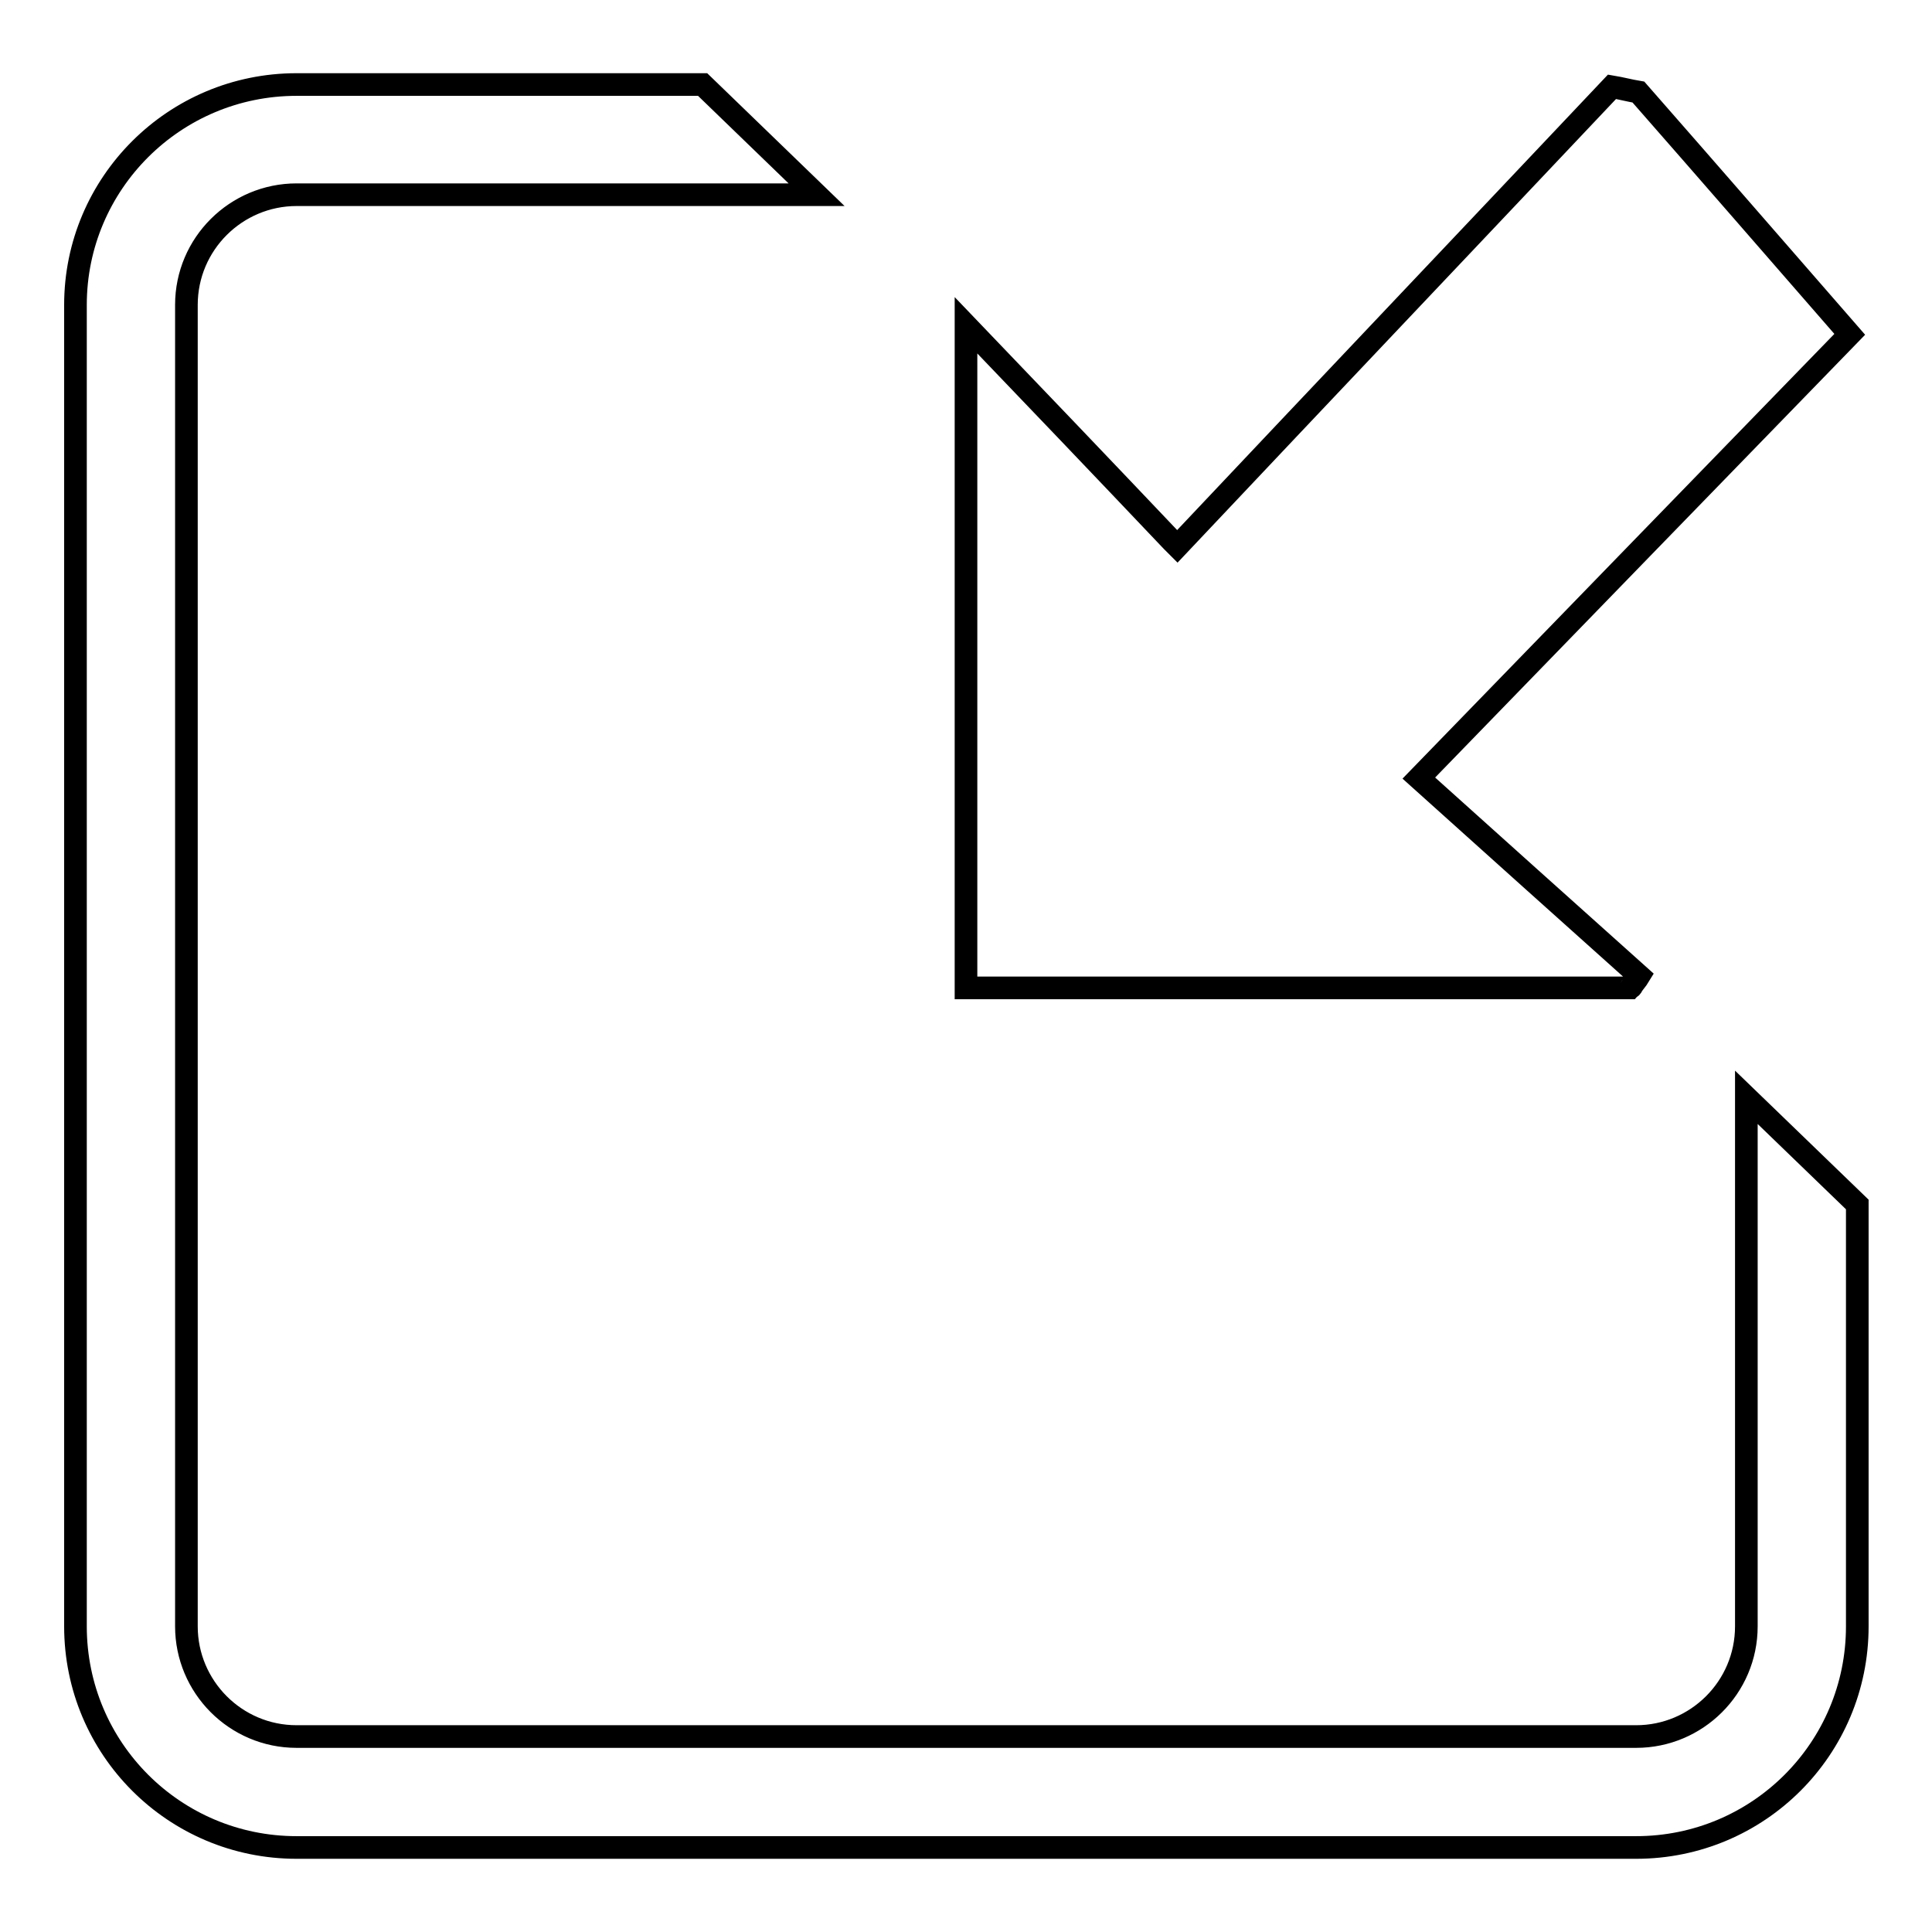
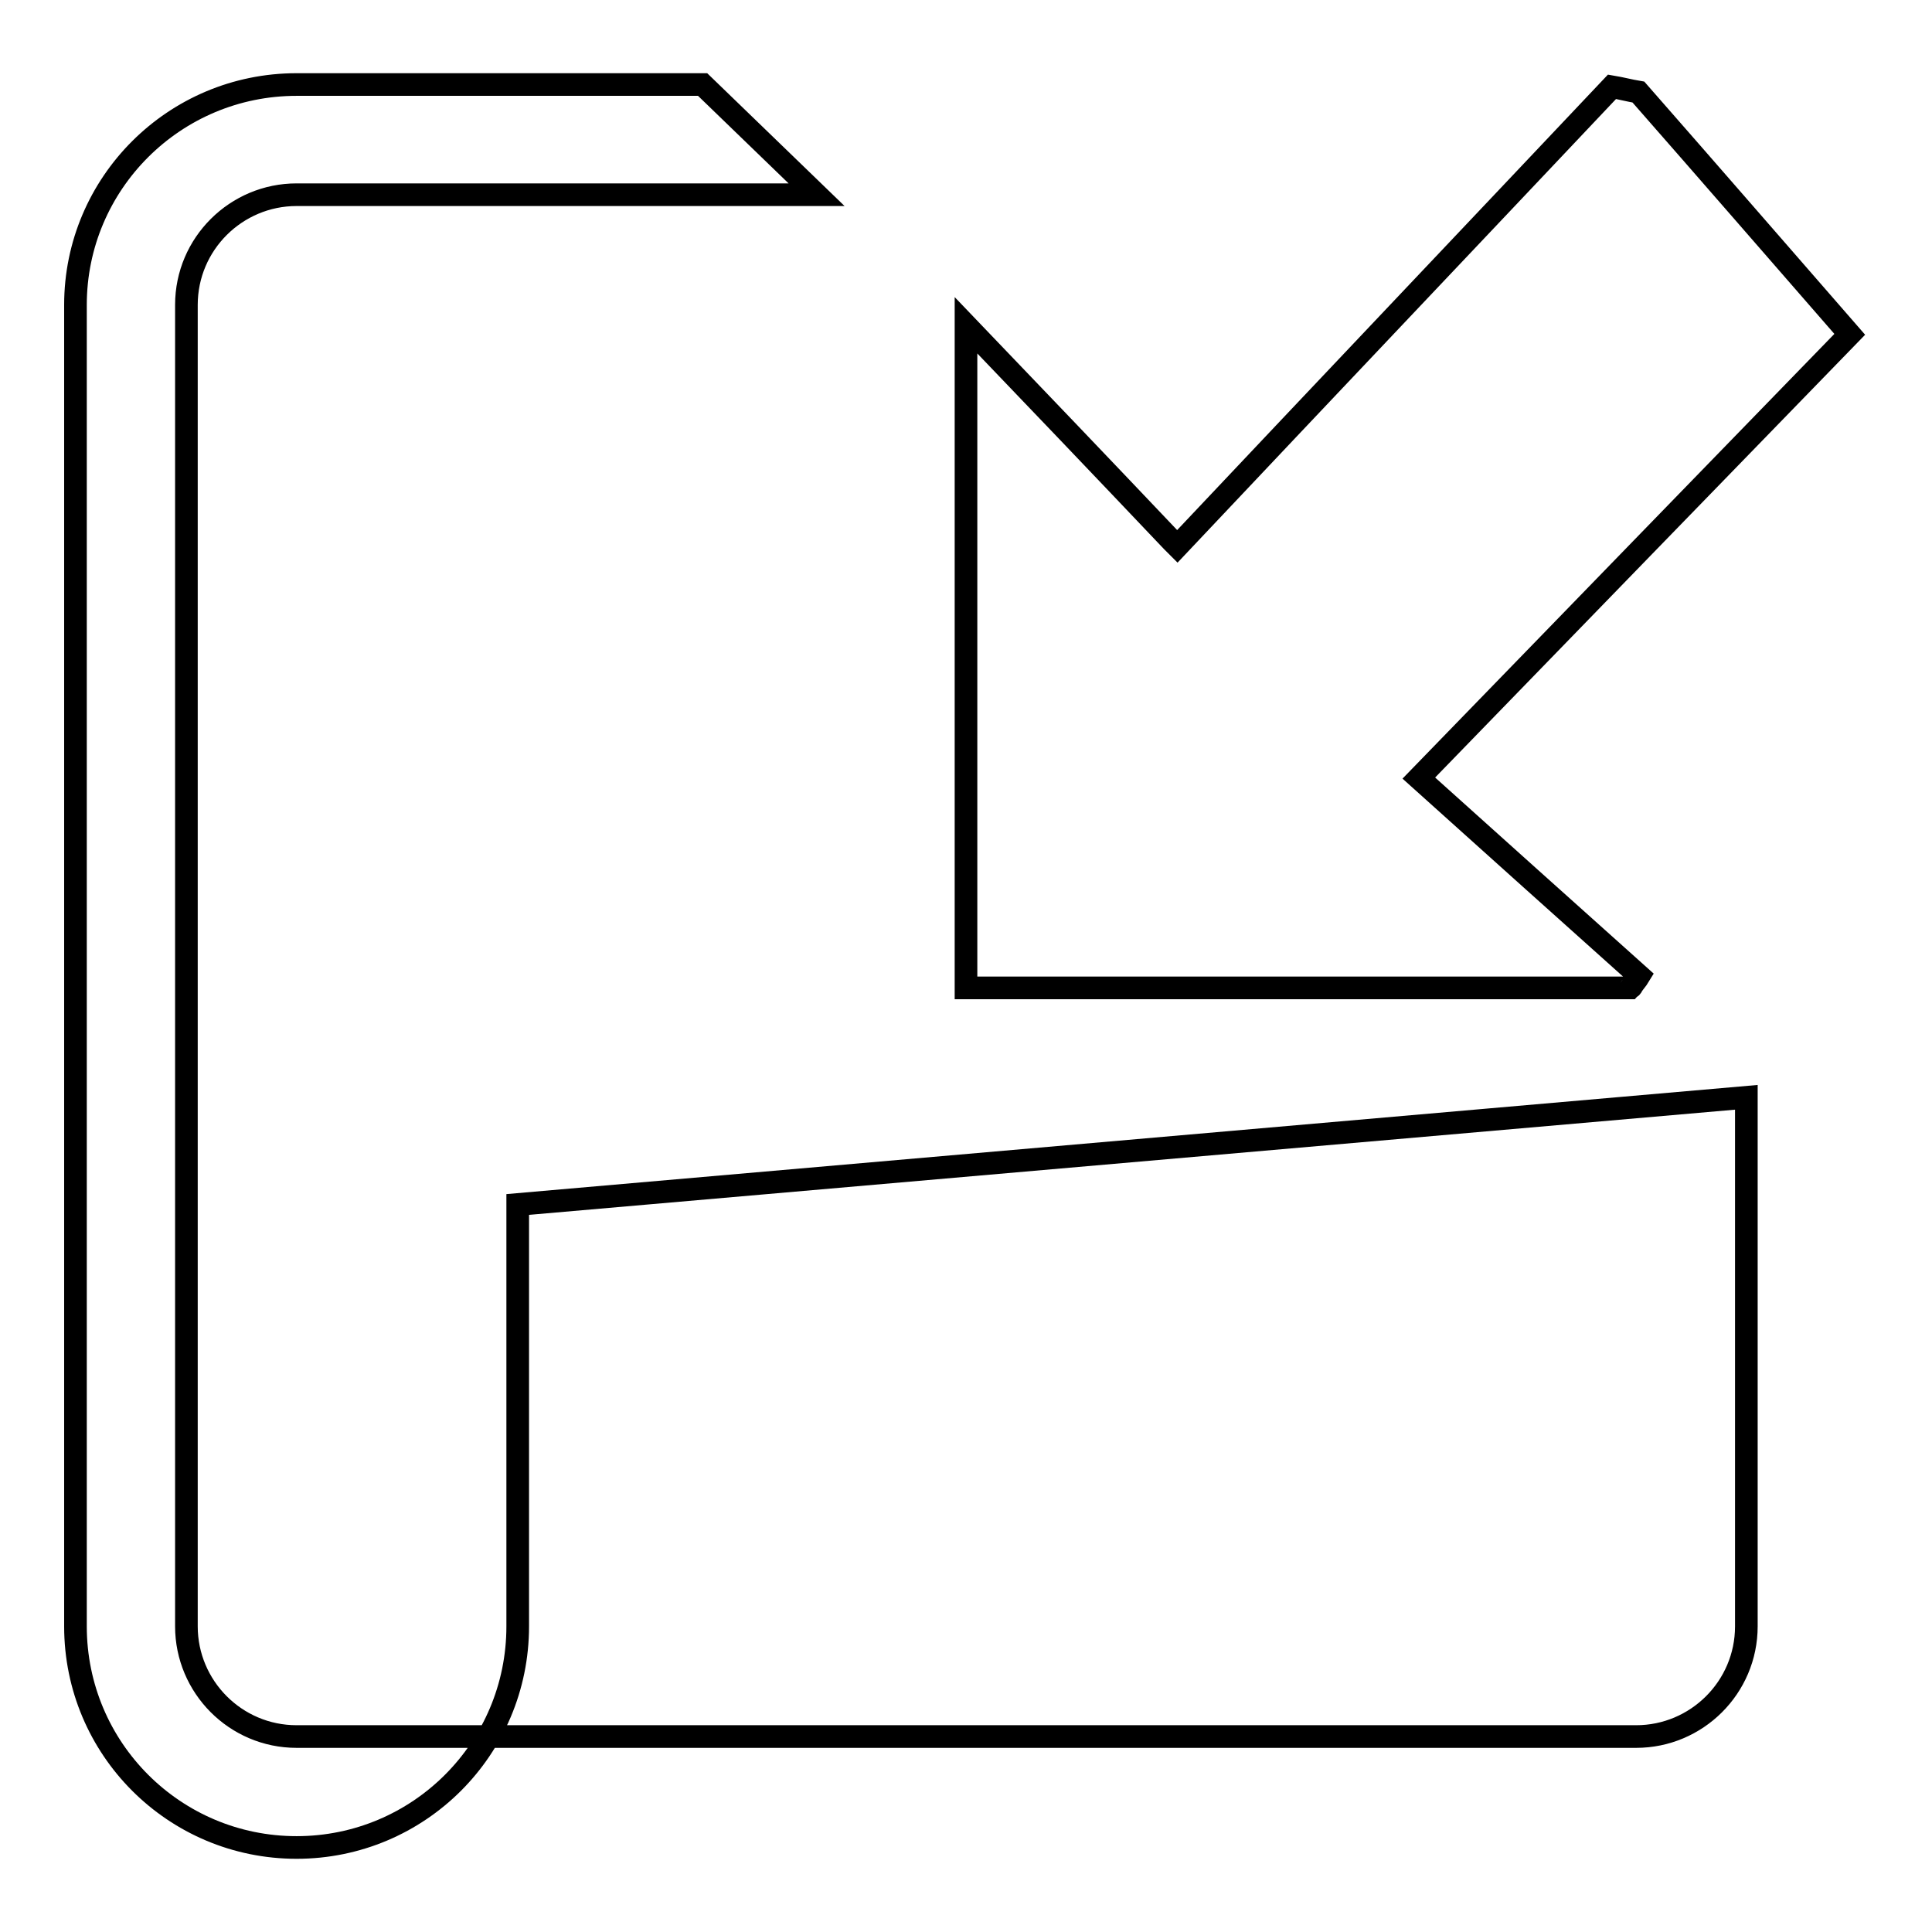
<svg xmlns="http://www.w3.org/2000/svg" version="1.1" x="0px" y="0px" viewBox="0 0 256 256" enable-background="new 0 0 256 256" xml:space="preserve">
  <g>
-     <path stroke-width="3" fill-opacity="0" stroke="#000000" d="M216.2,130.7c0.3-0.5,0.7-0.9,1-1.4c-9.6-8.6-19.2-17.2-29.2-26.2c20.3-20.9,39.5-40.7,57.1-58.8 c-9.5-10.9-18.7-21.5-28-32.1c-1.2-0.2-2.3-0.5-3.5-0.7c-18.8,19.9-37.6,39.7-57.6,60.9c0,0,0,0,0,0c-0.2-0.2-0.5-0.5-0.7-0.7 c-9.3-9.8-18-18.9-27.3-28.6v2.1v85.7h88C216.1,130.8,216.2,130.8,216.2,130.7z M231.4,145.4v70.1c0,8.1-6.6,14.6-14.6,14.6H39.3 c-8.1,0-14.6-6.6-14.6-14.6V40.4c0-8.1,6.6-14.6,14.6-14.6h68.9L93.1,11.2H39.3C23.1,11.2,10,24.3,10,40.4v175.1 c0,16.2,13.1,29.3,29.3,29.3h177.5c16.2,0,29.3-13.1,29.3-29.3v-55.9L231.4,145.4z" />
+     <path stroke-width="3" fill-opacity="0" stroke="#000000" d="M216.2,130.7c0.3-0.5,0.7-0.9,1-1.4c-9.6-8.6-19.2-17.2-29.2-26.2c20.3-20.9,39.5-40.7,57.1-58.8 c-9.5-10.9-18.7-21.5-28-32.1c-1.2-0.2-2.3-0.5-3.5-0.7c-18.8,19.9-37.6,39.7-57.6,60.9c0,0,0,0,0,0c-0.2-0.2-0.5-0.5-0.7-0.7 c-9.3-9.8-18-18.9-27.3-28.6v2.1v85.7h88C216.1,130.8,216.2,130.8,216.2,130.7z M231.4,145.4v70.1c0,8.1-6.6,14.6-14.6,14.6H39.3 c-8.1,0-14.6-6.6-14.6-14.6V40.4c0-8.1,6.6-14.6,14.6-14.6h68.9L93.1,11.2H39.3C23.1,11.2,10,24.3,10,40.4v175.1 c0,16.2,13.1,29.3,29.3,29.3c16.2,0,29.3-13.1,29.3-29.3v-55.9L231.4,145.4z" />
  </g>
</svg>